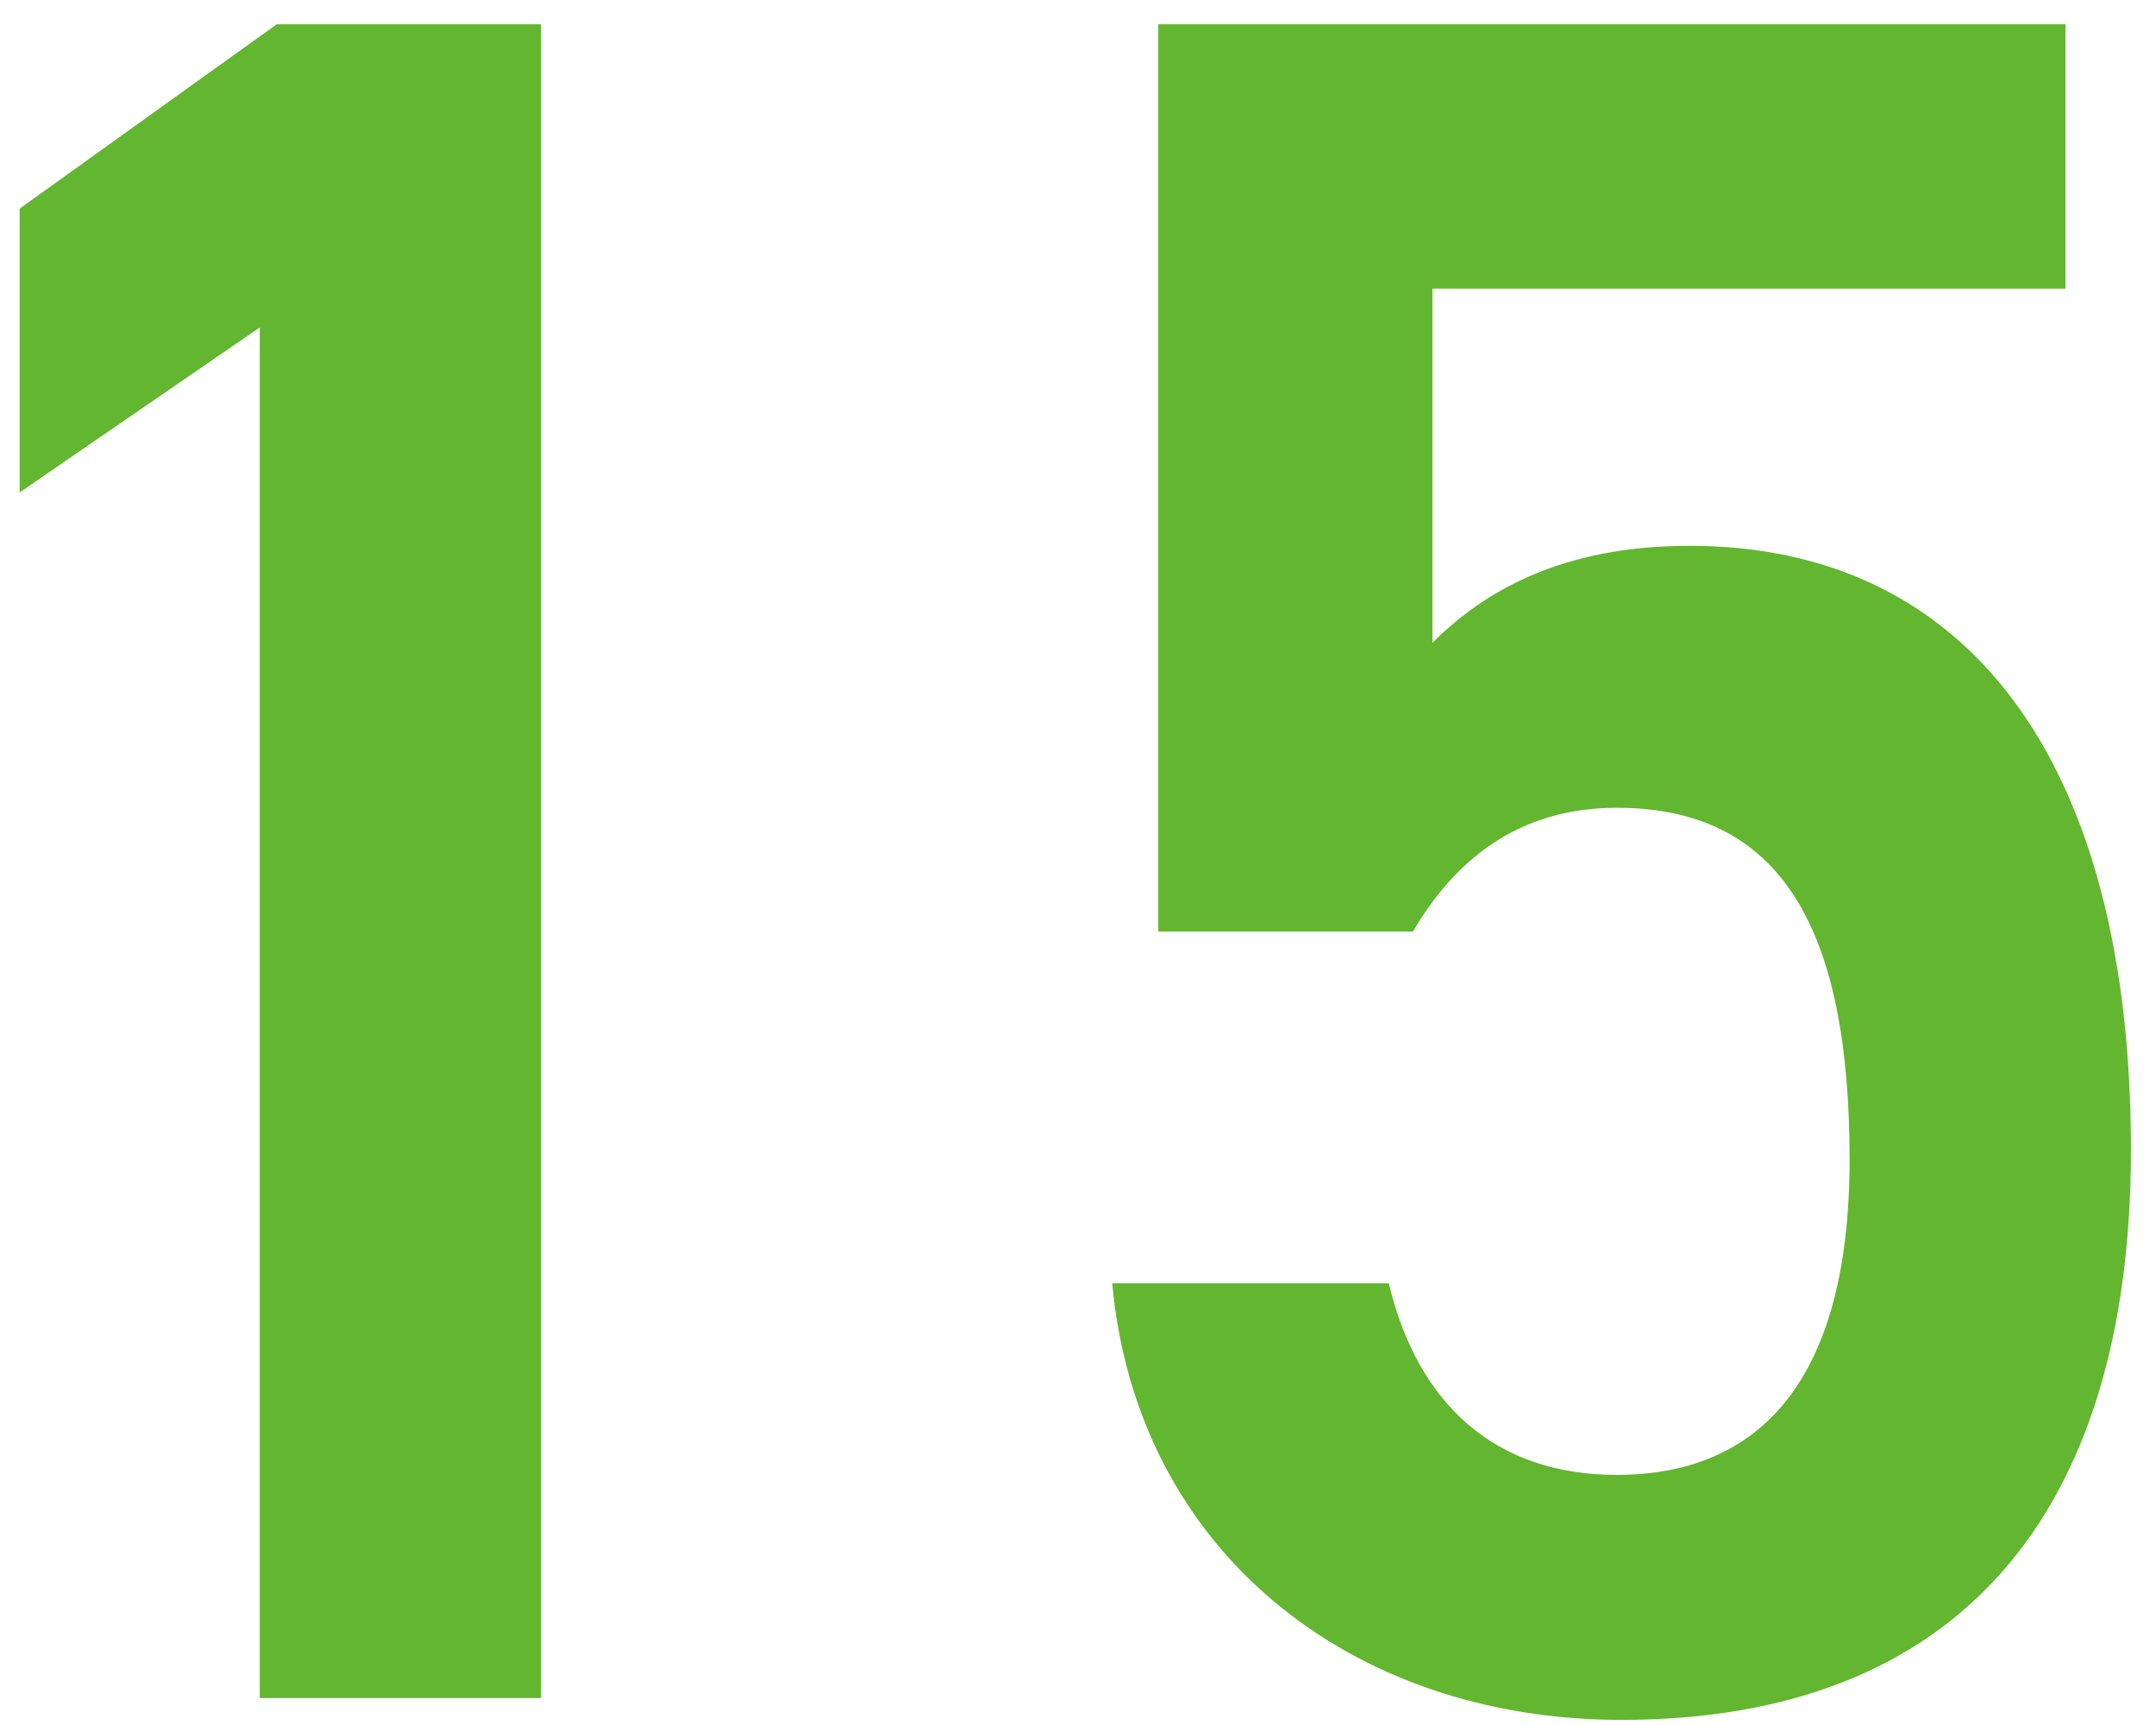
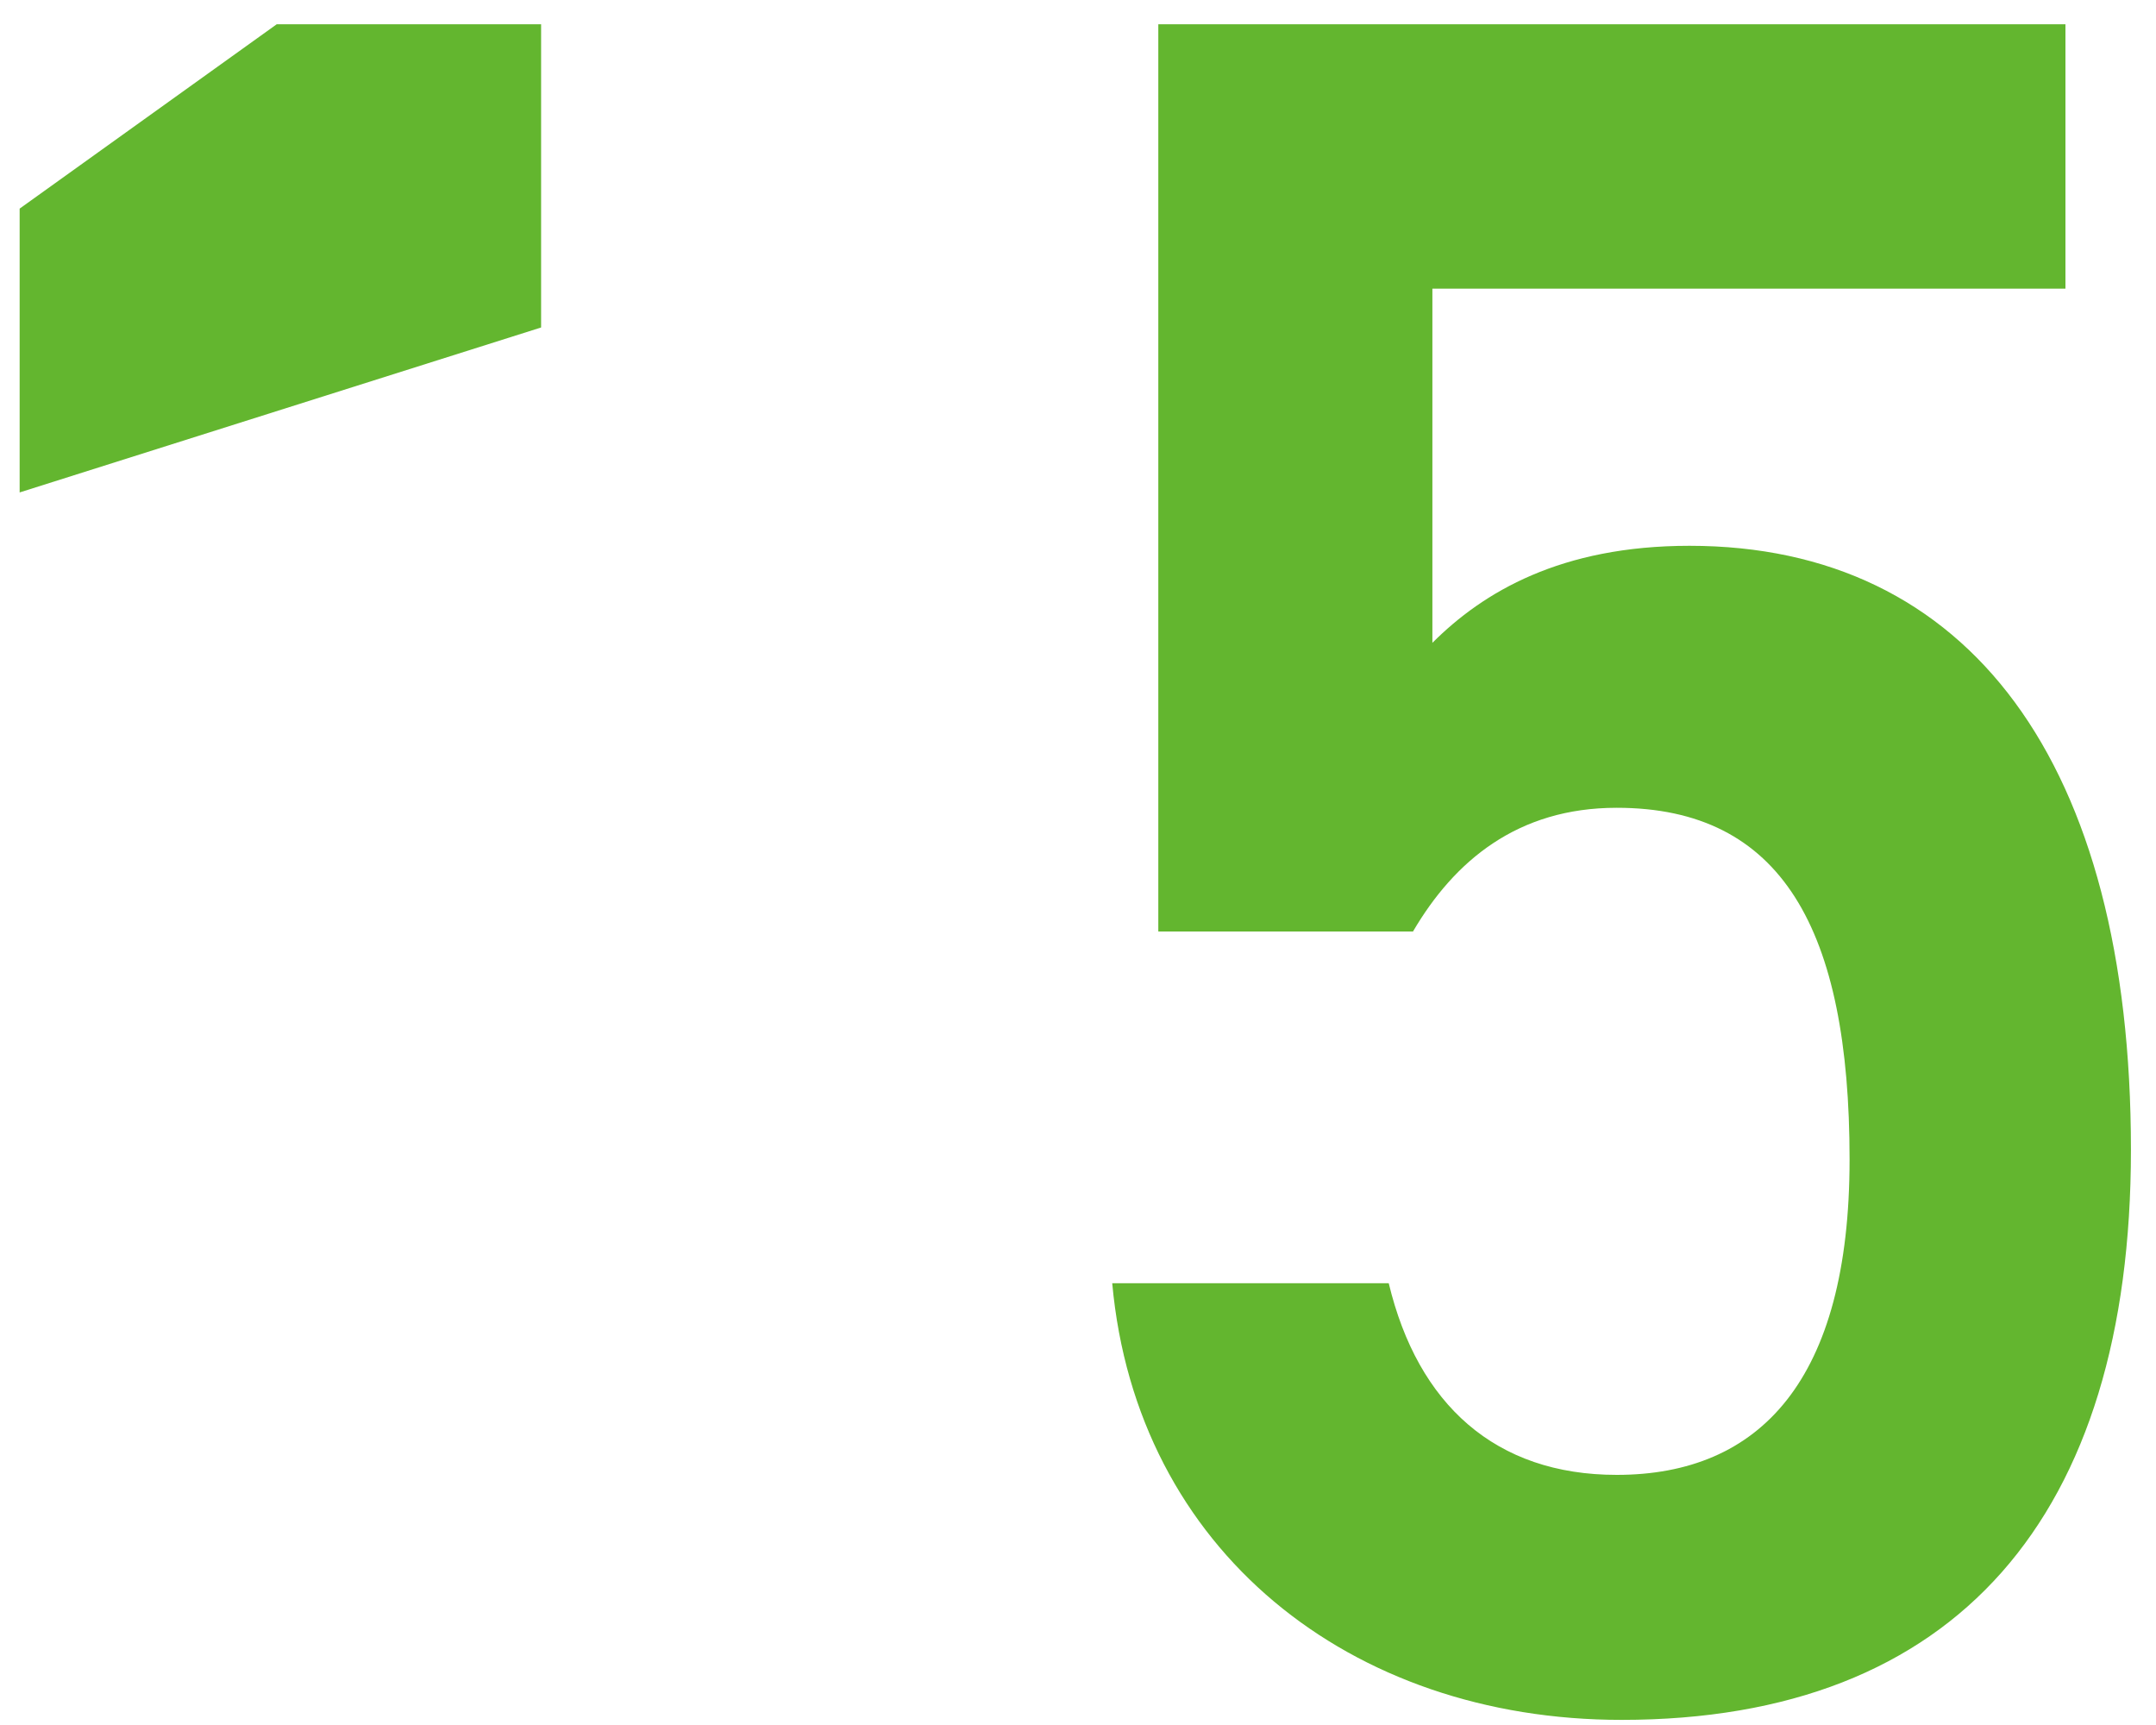
<svg xmlns="http://www.w3.org/2000/svg" width="80" height="64" viewBox="0 0 80 64" fill="none">
-   <path d="M20.078 0.9V63H9.639V12.15L0.729 18.27V7.74L10.268 0.9H20.078ZM59.99 29.97C56.3 29.97 53.96 31.95 52.43 34.56H42.98V0.9H76.64V10.71H53.15V23.85C55.04 21.96 57.92 20.25 62.69 20.25C73.04 20.25 79.07 28.26 79.07 42.66C79.07 56.25 72.59 63.81 60.17 63.81C50.09 63.81 42.17 57.51 41.27 47.61H51.53C52.61 52.11 55.49 54.72 59.99 54.72C65.3 54.72 68.63 51.21 68.63 43.02C68.63 34.47 66.11 29.97 59.99 29.97Z" fill="#63B62F" />
+   <path d="M20.078 0.9V63V12.15L0.729 18.27V7.74L10.268 0.9H20.078ZM59.99 29.97C56.3 29.97 53.96 31.95 52.43 34.56H42.98V0.9H76.64V10.71H53.15V23.85C55.04 21.96 57.92 20.25 62.69 20.25C73.04 20.25 79.07 28.26 79.07 42.66C79.07 56.25 72.59 63.81 60.17 63.81C50.09 63.81 42.17 57.51 41.27 47.61H51.53C52.61 52.11 55.49 54.72 59.99 54.72C65.3 54.72 68.63 51.21 68.63 43.02C68.63 34.47 66.11 29.97 59.99 29.97Z" fill="#63B62F" />
</svg>